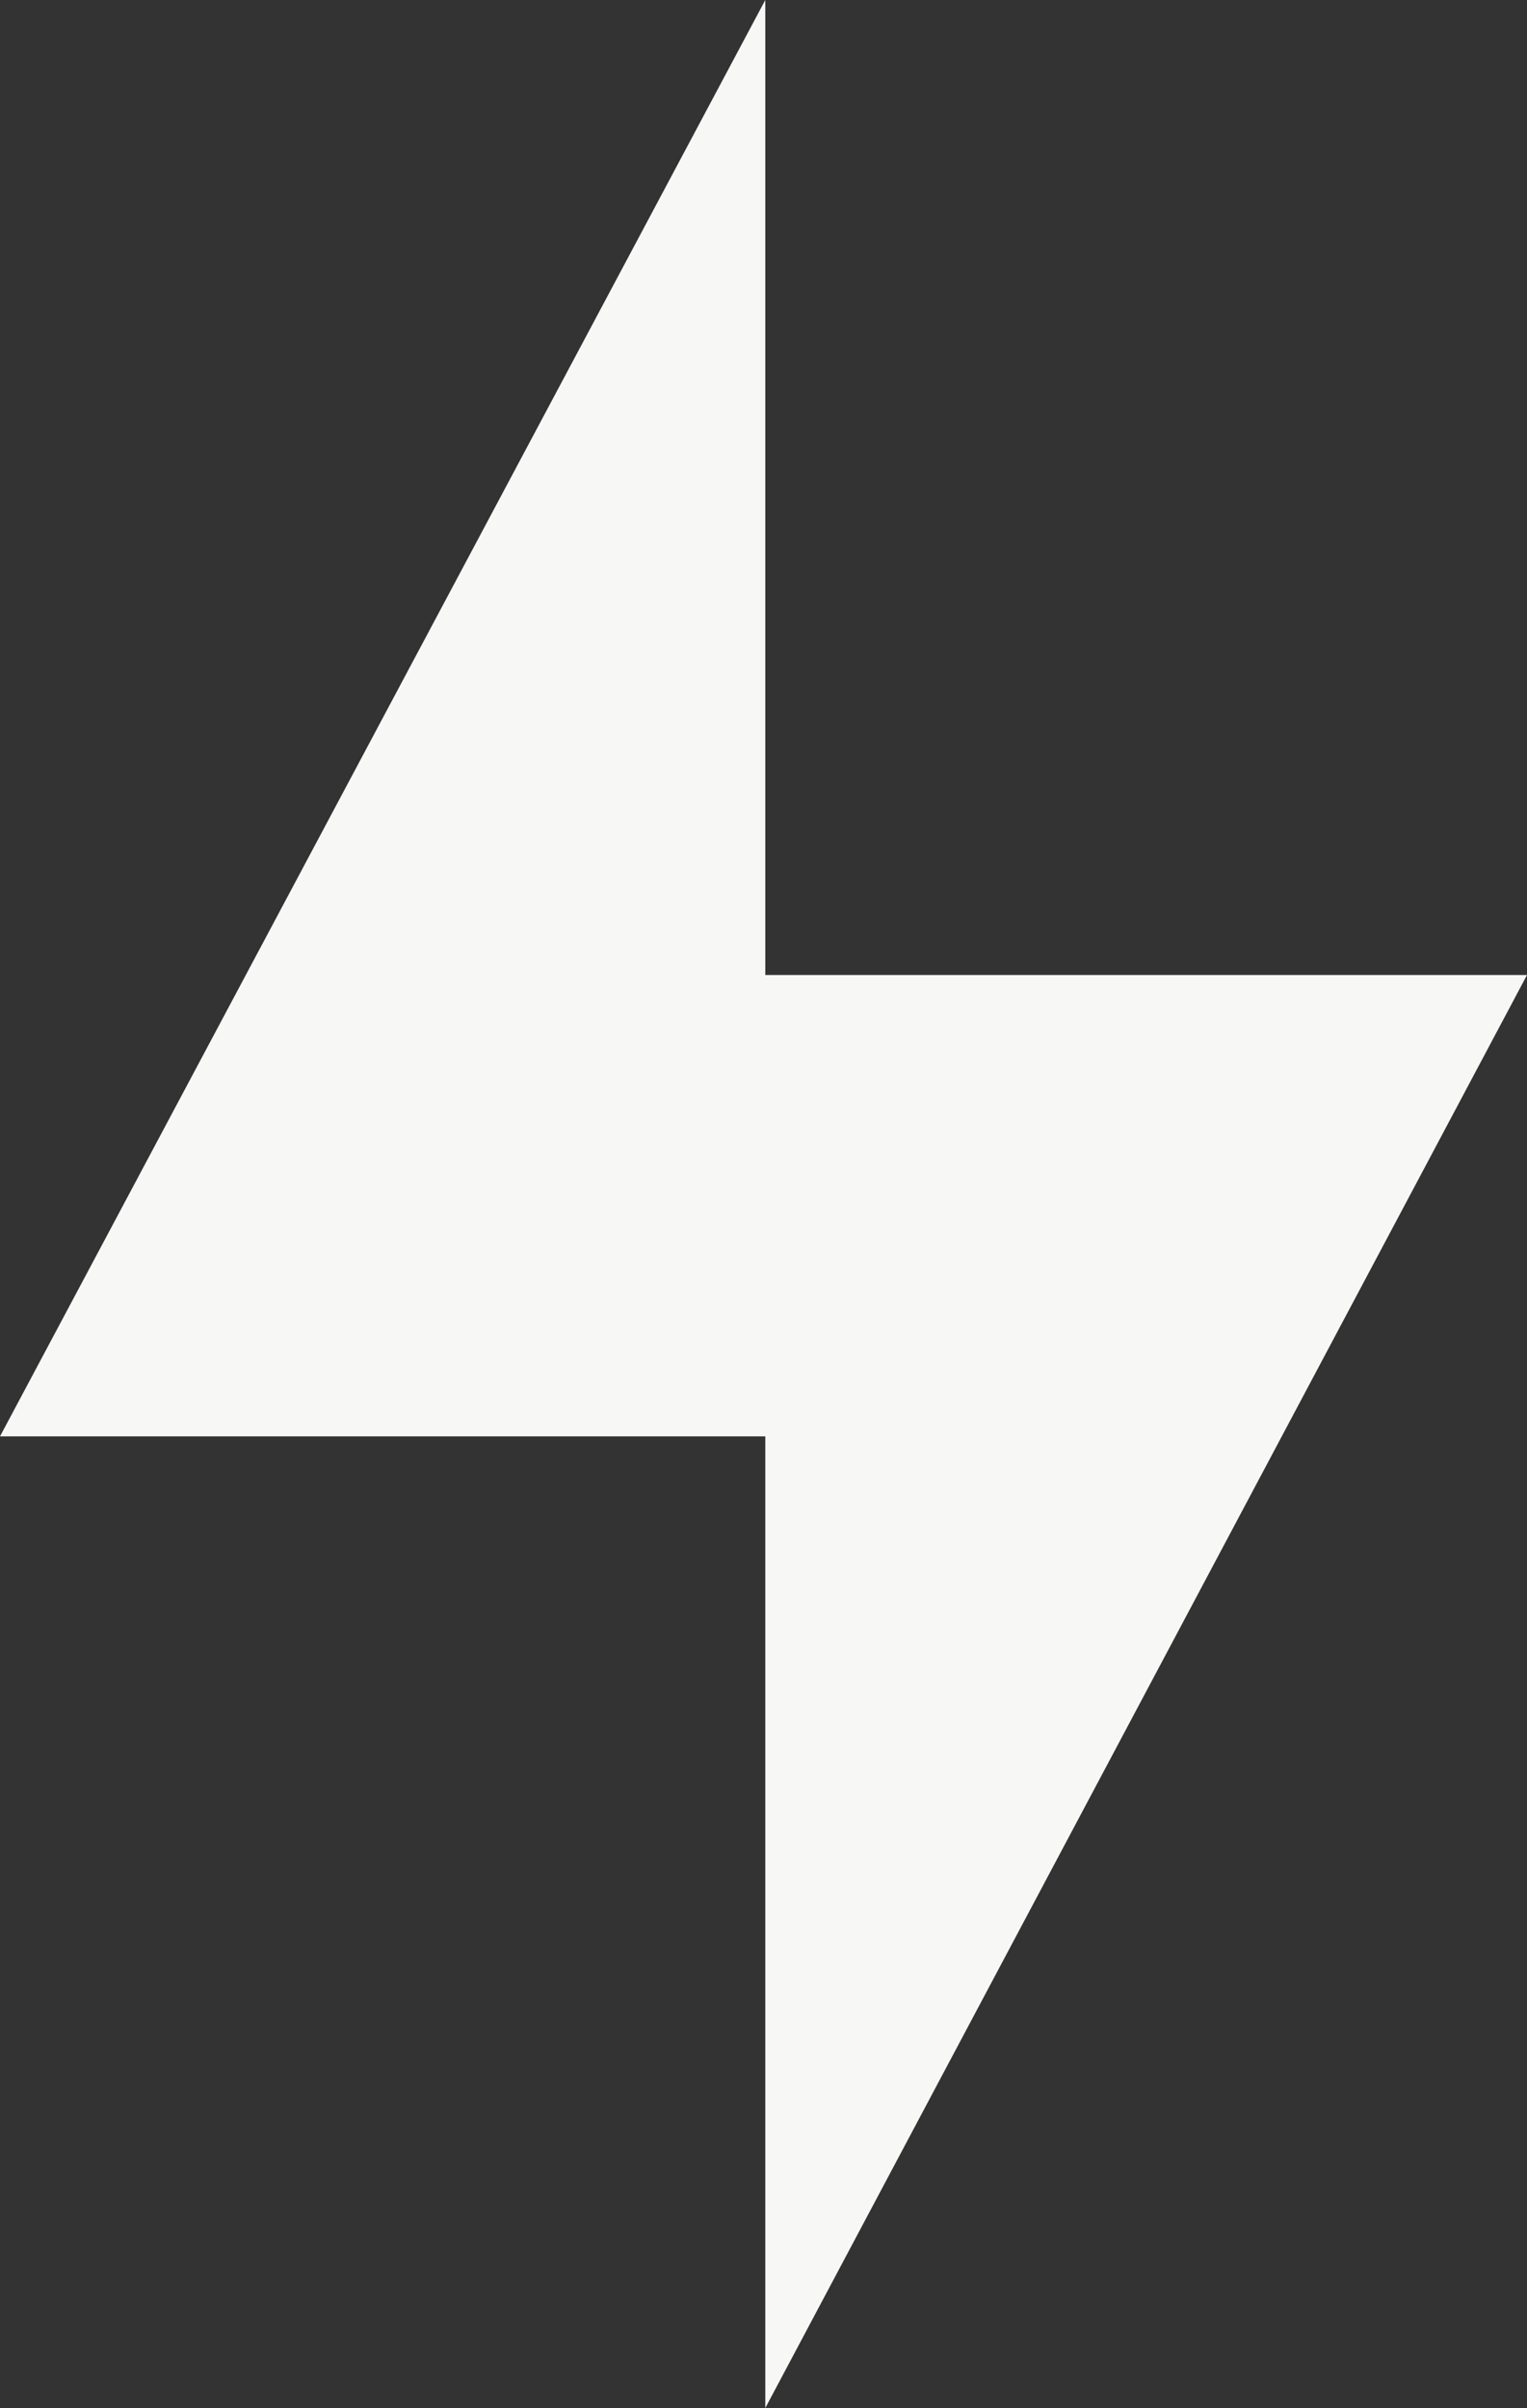
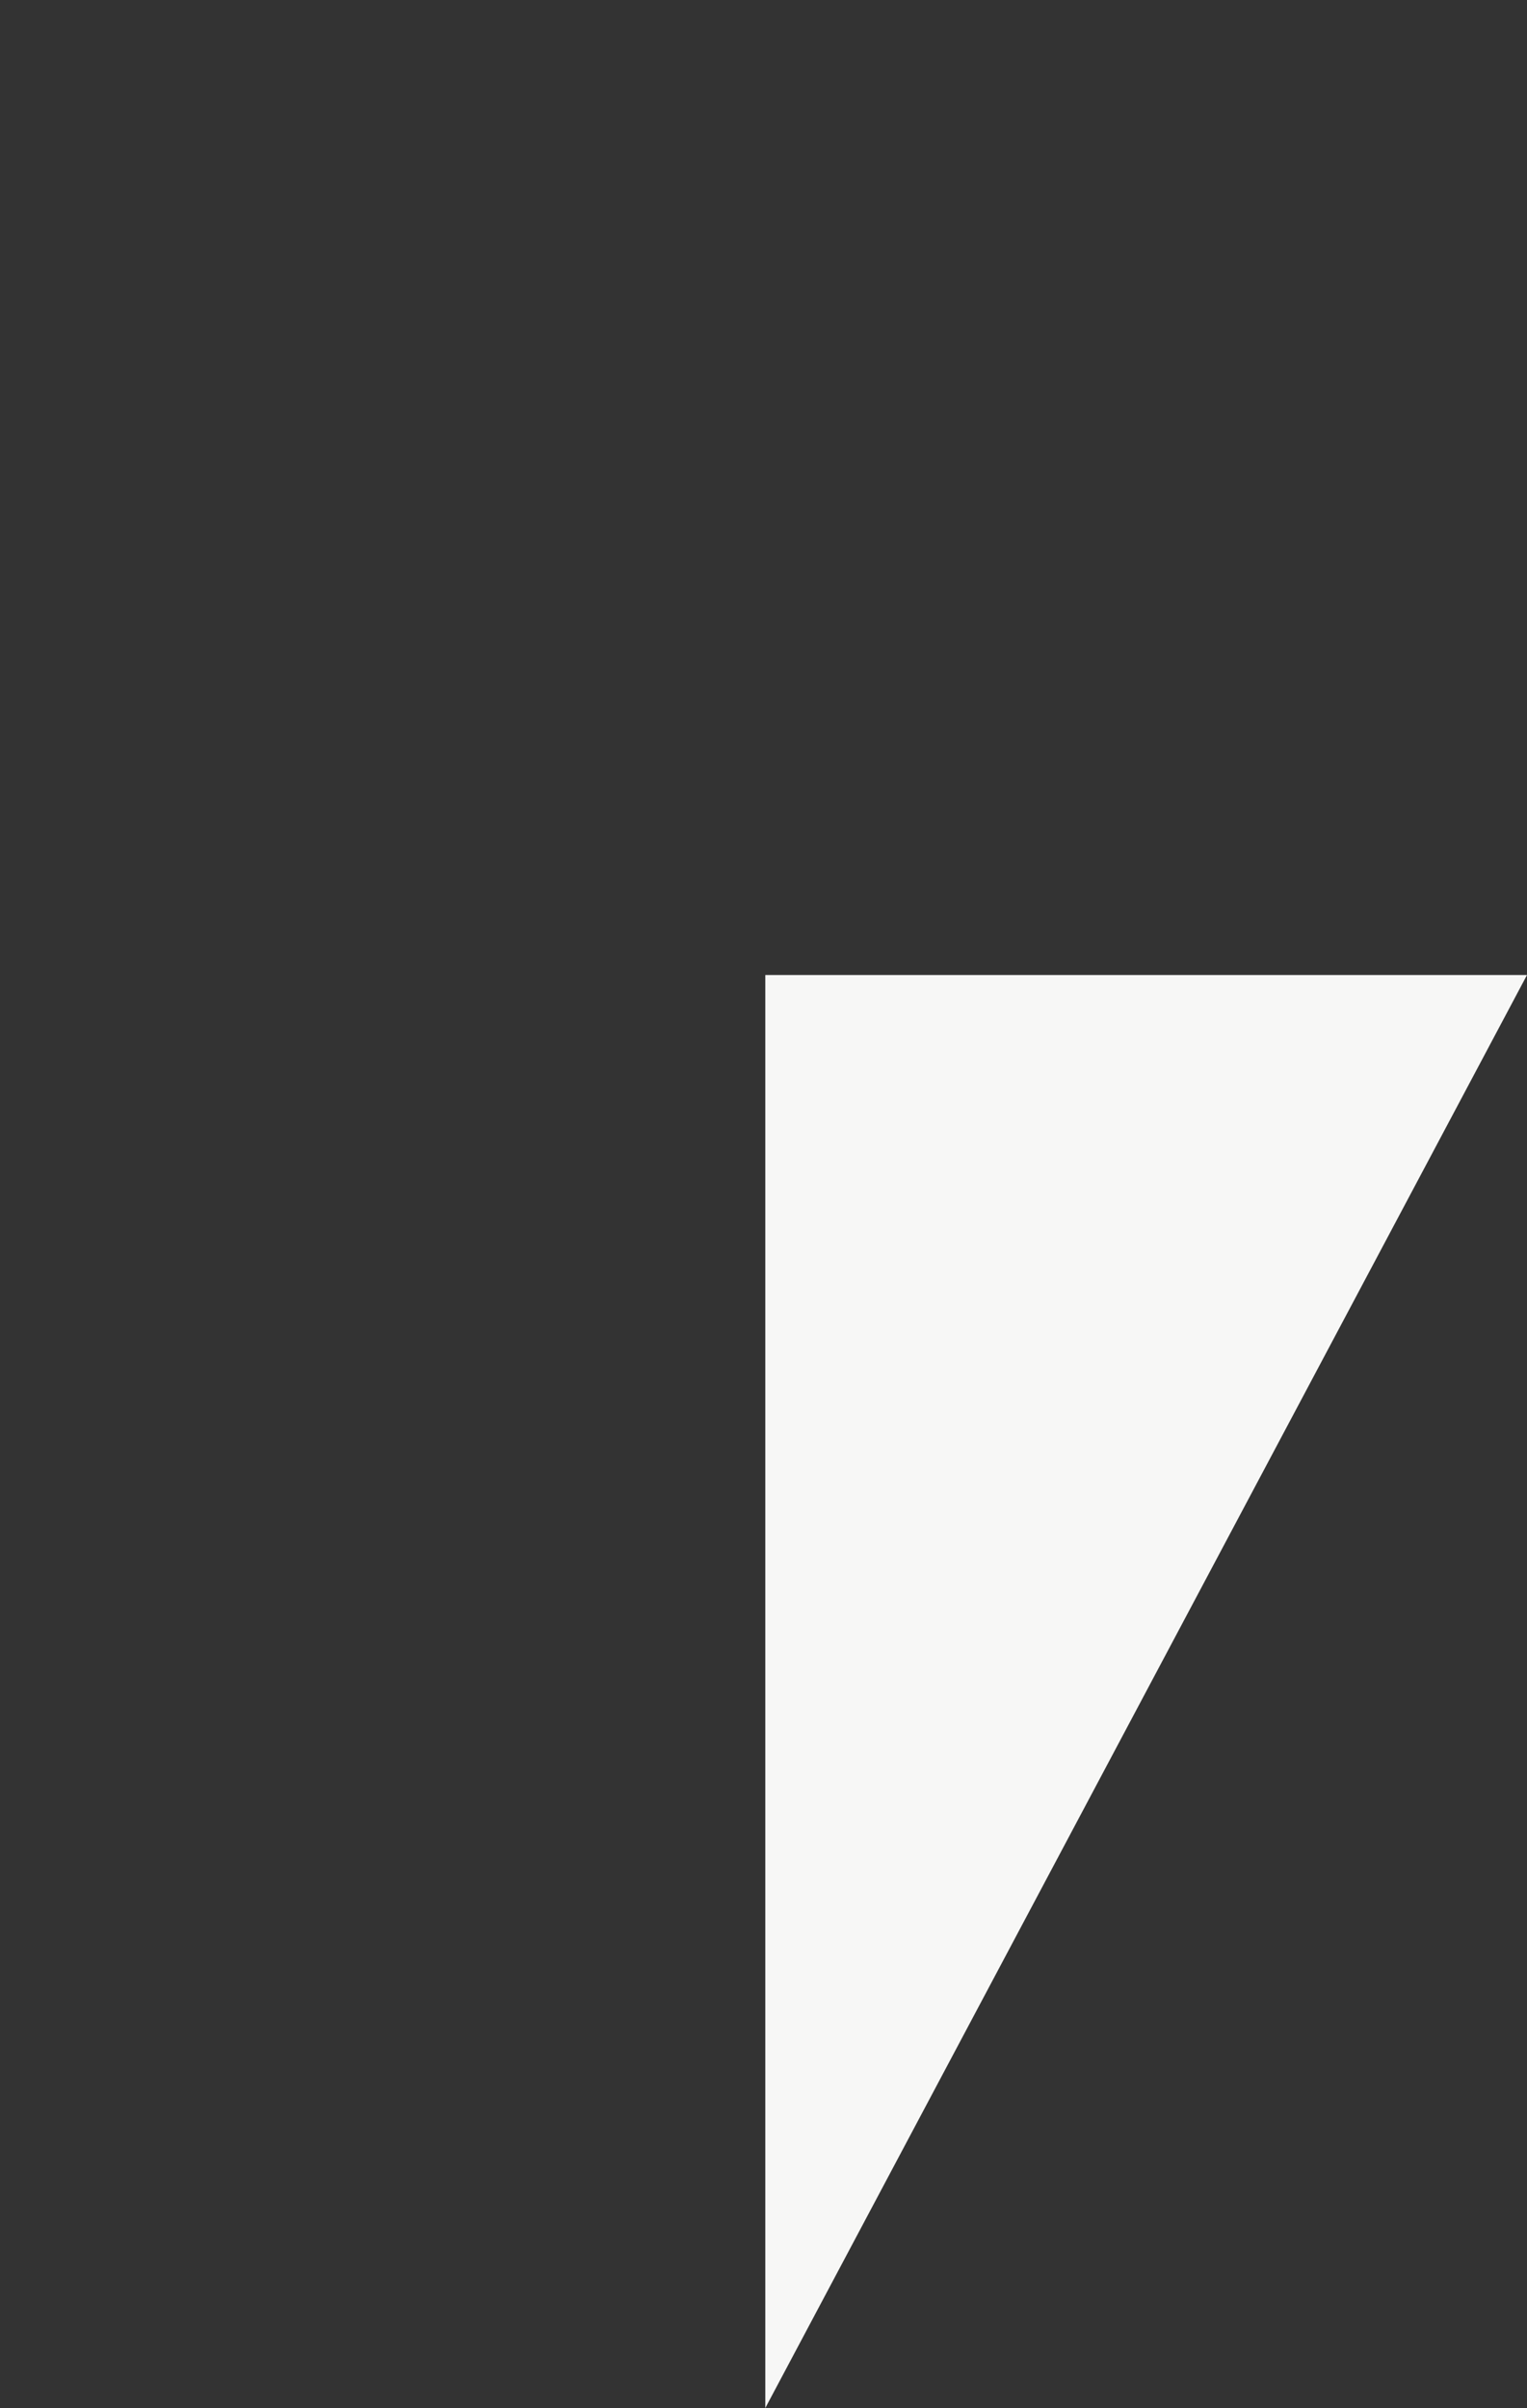
<svg xmlns="http://www.w3.org/2000/svg" viewBox="0 0 1229.37 1937.99">
  <rect x="0" y="0" width="1229.37" height="1937.99" fill="#333333" stroke="none" />
  <g id="Layer_2" data-name="Layer 2">
    <g id="Layer_1-2" data-name="Layer 1">
      <g id="Group_4012-2" data-name="Group 4012-2">
-         <path id="Path_3059" data-name="Path 3059" d="M616.13,0V784.7h613.24L616.13,1938V1156H0Z" fill="#f7f7f6" />
+         <path id="Path_3059" data-name="Path 3059" d="M616.13,0V784.7h613.24L616.13,1938V1156Z" fill="#f7f7f6" />
      </g>
    </g>
  </g>
</svg>